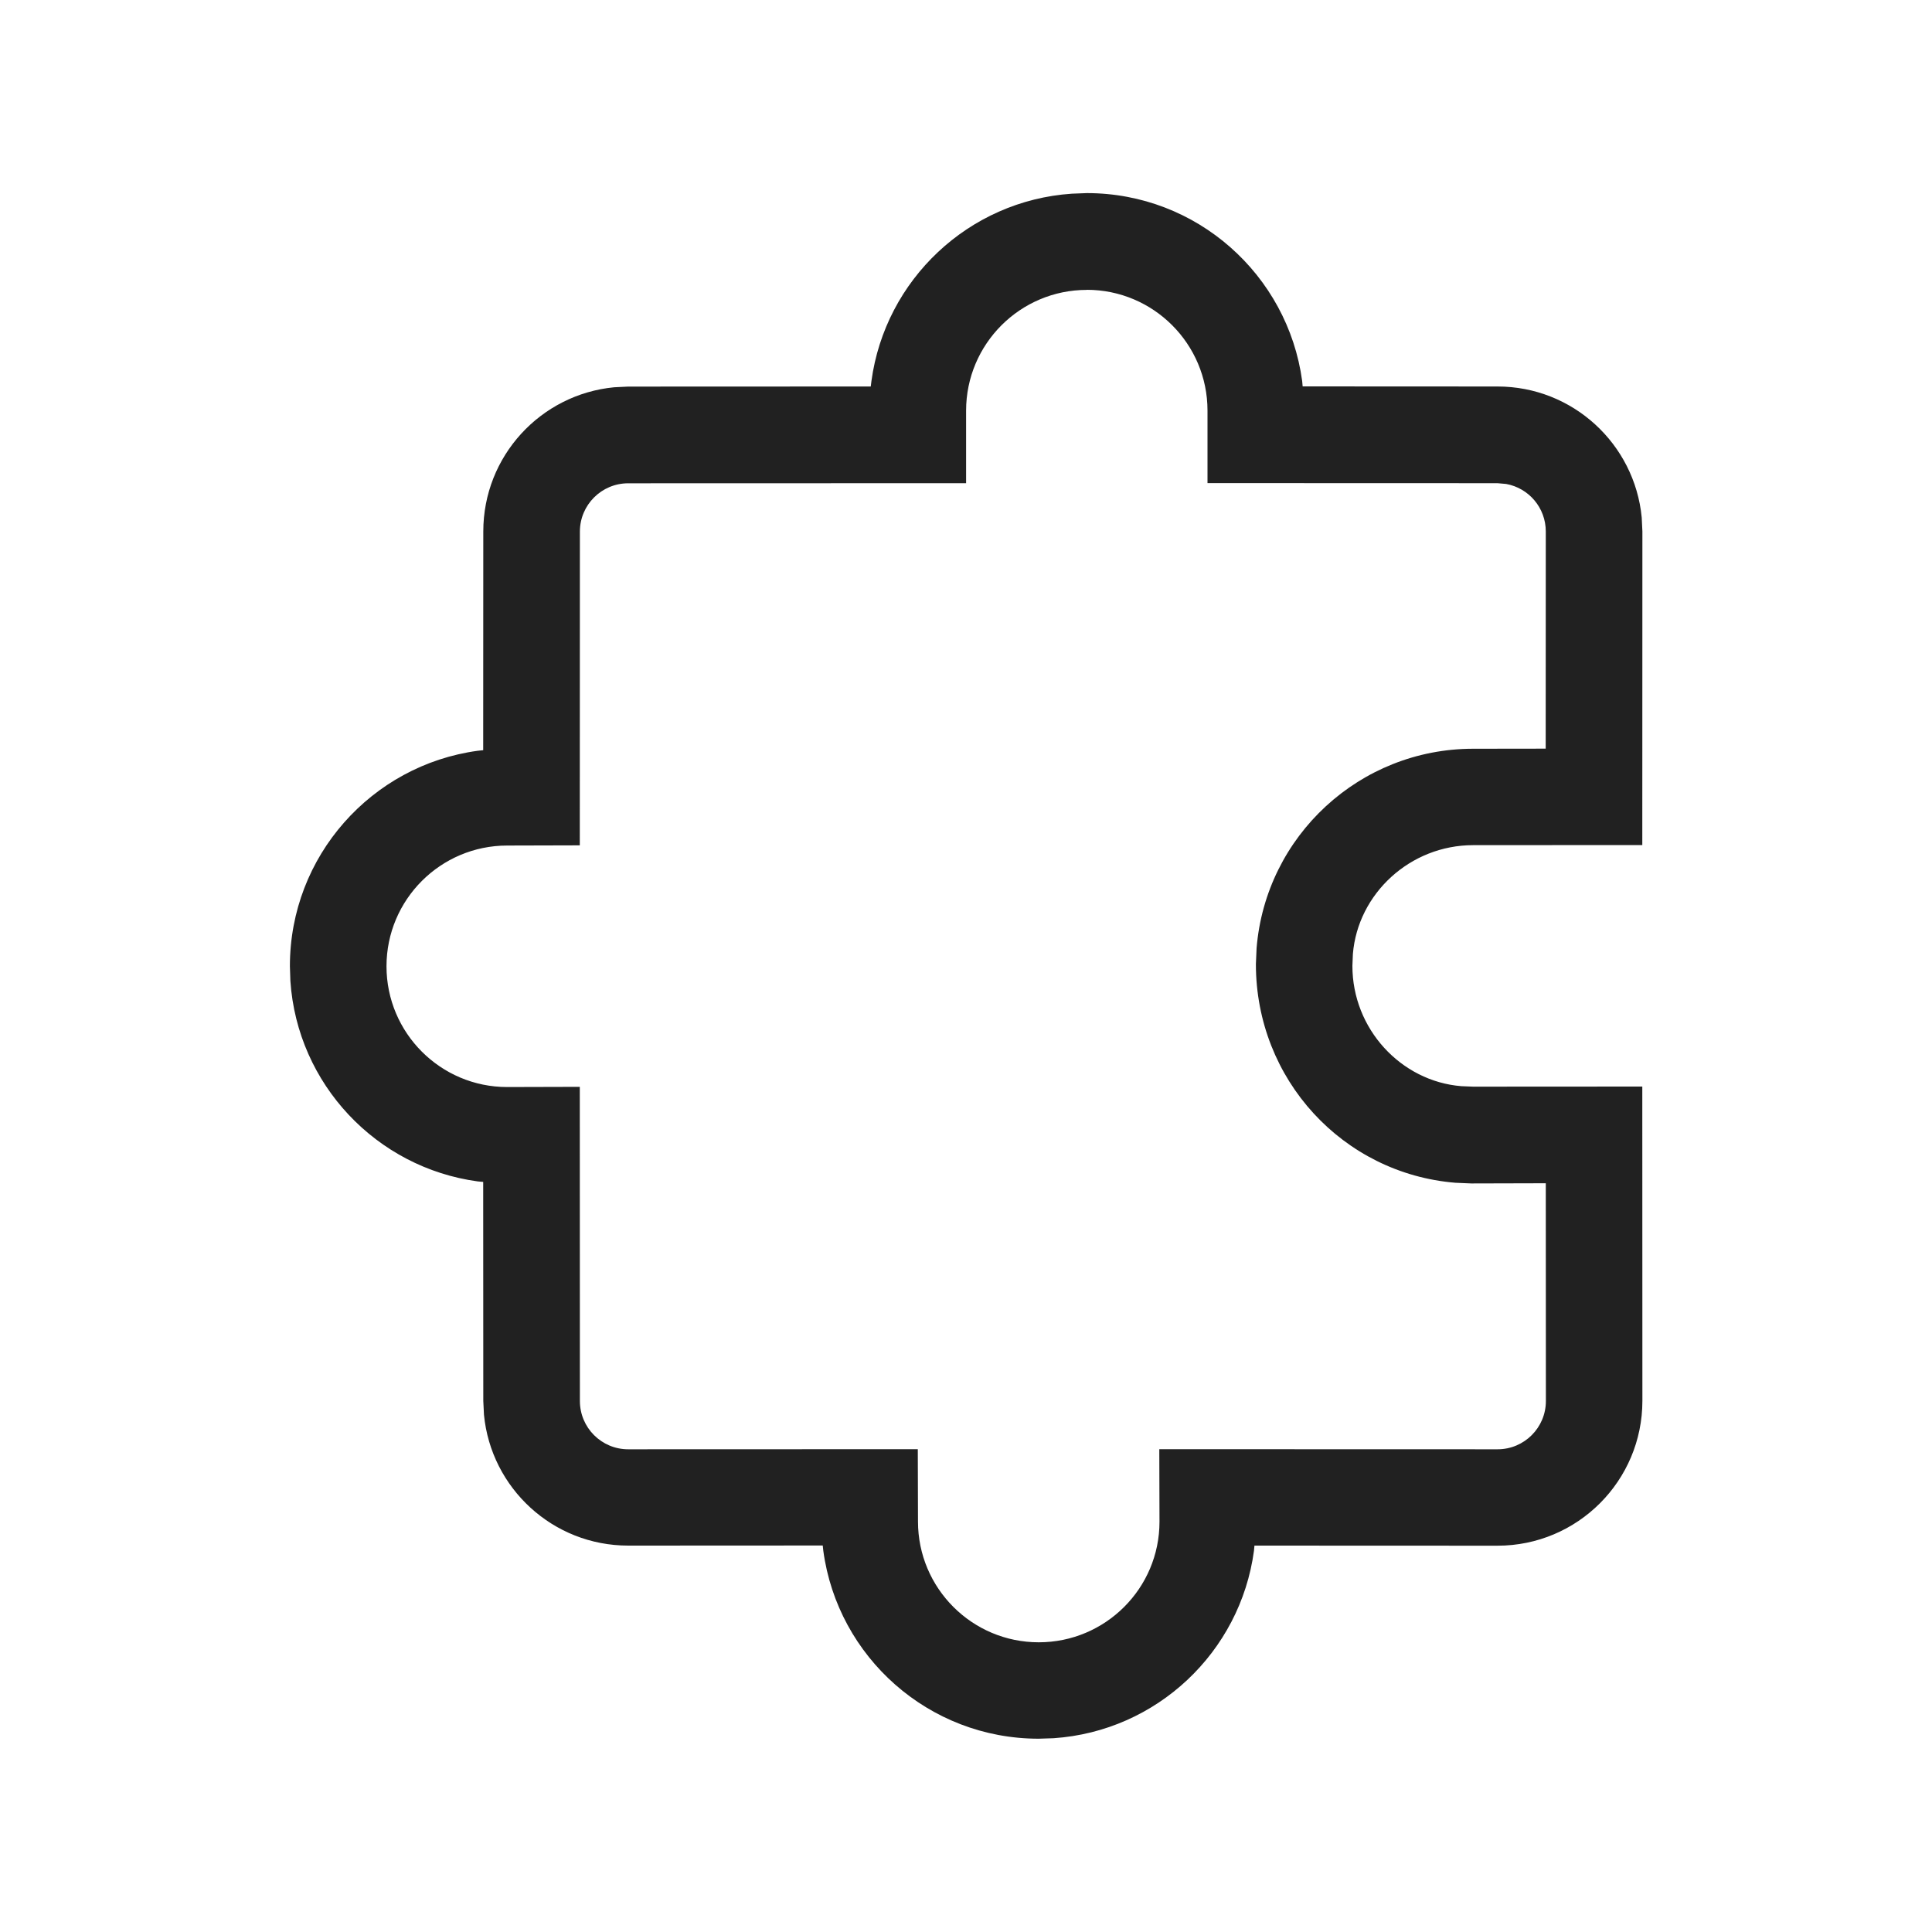
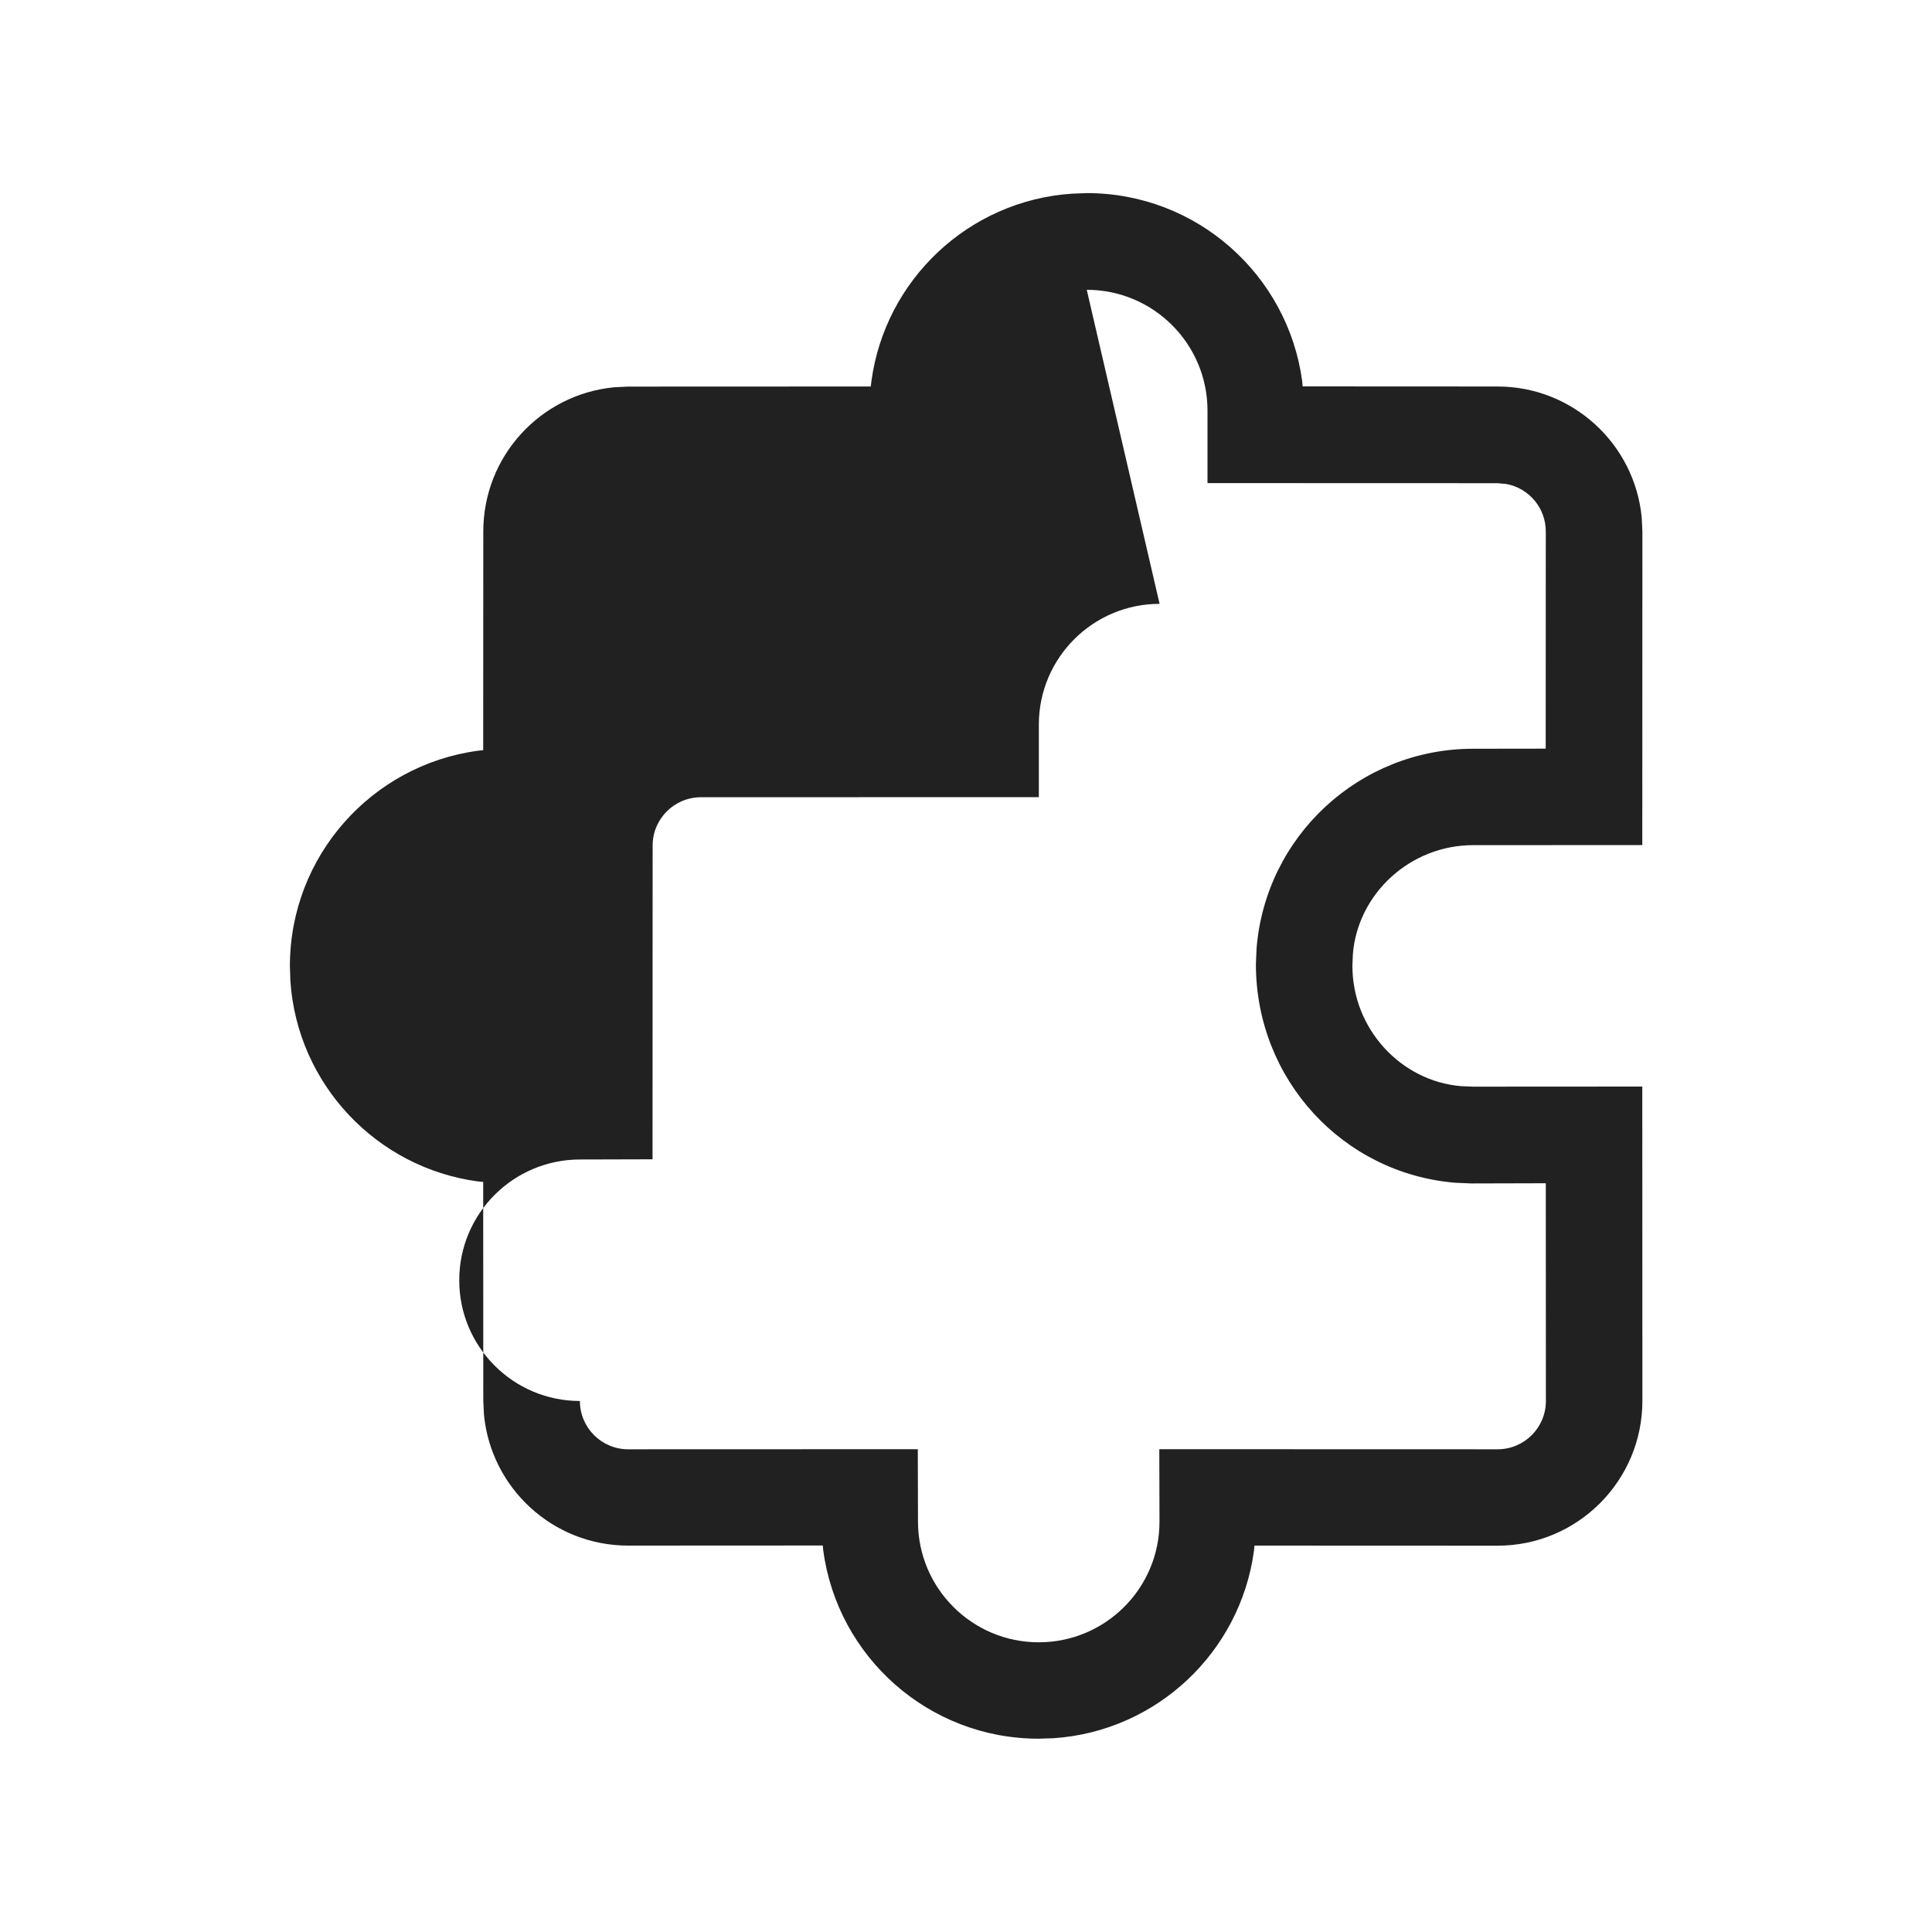
<svg xmlns="http://www.w3.org/2000/svg" height="20" viewBox="0 0 20 20" width="20">
-   <path d="m11.096 2.005c-1.069.072-1.933.891-2.075 1.94l-.007.056-2.512.001-.144.007c-.761.073-1.355.713-1.355 1.493l-.001 2.264-.057.006c-1.097.149-1.944 1.09-1.944 2.229l.005.154c.072 1.069.891 1.933 1.94 2.075l.056.005.001 2.266.007.144c.073.76.713 1.355 1.493 1.355l2.014-.001.006.056c.149 1.097 1.09 1.944 2.229 1.944l.154-.005c1.069-.072 1.933-.891 2.075-1.94l.005-.054 2.516.001c.829 0 1.5-.672 1.5-1.5l-.001-3.253-1.751.001-.123-.005c-.625-.051-1.127-.593-1.127-1.245l.005-.123c.051-.625.593-1.127 1.245-1.127l1.751-.001.001-3.247-.007-.144c-.073-.761-.714-1.356-1.493-1.356l-2.017-.001-.005-.056c-.149-1.098-1.09-1.945-2.229-1.945zm.154.995c.69 0 1.25.56 1.25 1.25v.751l3.002.001.09.008c.233.042.41.246.41.492l-.001 2.248-.751.001c-1.174 0-2.148.902-2.242 2.066l-.007.164c-0 1.194.902 2.168 2.066 2.263l.164.007.771-.002.001 2.254c0 .276-.224.5-.5.5l-3.502-.001.002.751c-0.0.689-.56 1.248-1.25 1.248-.69 0-1.25-.56-1.25-1.25l-.002-.749-2.998.001c-.276 0-.5-.224-.5-.5l-.001-3.252-.752.002c-.689 0-1.249-.56-1.249-1.25 0-.69.56-1.25 1.25-1.25l.751-.002.001-3.248c0-.276.224-.5.5-.5l3.498-.001v-.751c0-.69.56-1.25 1.25-1.25z" fill="#212121" />
+   <path d="m11.096 2.005c-1.069.072-1.933.891-2.075 1.94l-.007.056-2.512.001-.144.007c-.761.073-1.355.713-1.355 1.493l-.001 2.264-.057.006c-1.097.149-1.944 1.09-1.944 2.229l.005.154c.072 1.069.891 1.933 1.94 2.075l.056.005.001 2.266.007.144c.073.76.713 1.355 1.493 1.355l2.014-.001.006.056c.149 1.097 1.09 1.944 2.229 1.944l.154-.005c1.069-.072 1.933-.891 2.075-1.94l.005-.054 2.516.001c.829 0 1.5-.672 1.5-1.5l-.001-3.253-1.751.001-.123-.005c-.625-.051-1.127-.593-1.127-1.245l.005-.123c.051-.625.593-1.127 1.245-1.127l1.751-.001.001-3.247-.007-.144c-.073-.761-.714-1.356-1.493-1.356l-2.017-.001-.005-.056c-.149-1.098-1.09-1.945-2.229-1.945zm.154.995c.69 0 1.25.56 1.25 1.25v.751l3.002.001.09.008c.233.042.41.246.41.492l-.001 2.248-.751.001c-1.174 0-2.148.902-2.242 2.066l-.007.164c-0 1.194.902 2.168 2.066 2.263l.164.007.771-.002.001 2.254c0 .276-.224.5-.5.5l-3.502-.001.002.751c-0.0.689-.56 1.248-1.25 1.248-.69 0-1.25-.56-1.25-1.25l-.002-.749-2.998.001c-.276 0-.5-.224-.5-.5c-.689 0-1.249-.56-1.249-1.25 0-.69.56-1.25 1.25-1.25l.751-.002.001-3.248c0-.276.224-.5.5-.5l3.498-.001v-.751c0-.69.56-1.25 1.25-1.25z" fill="#212121" />
</svg>